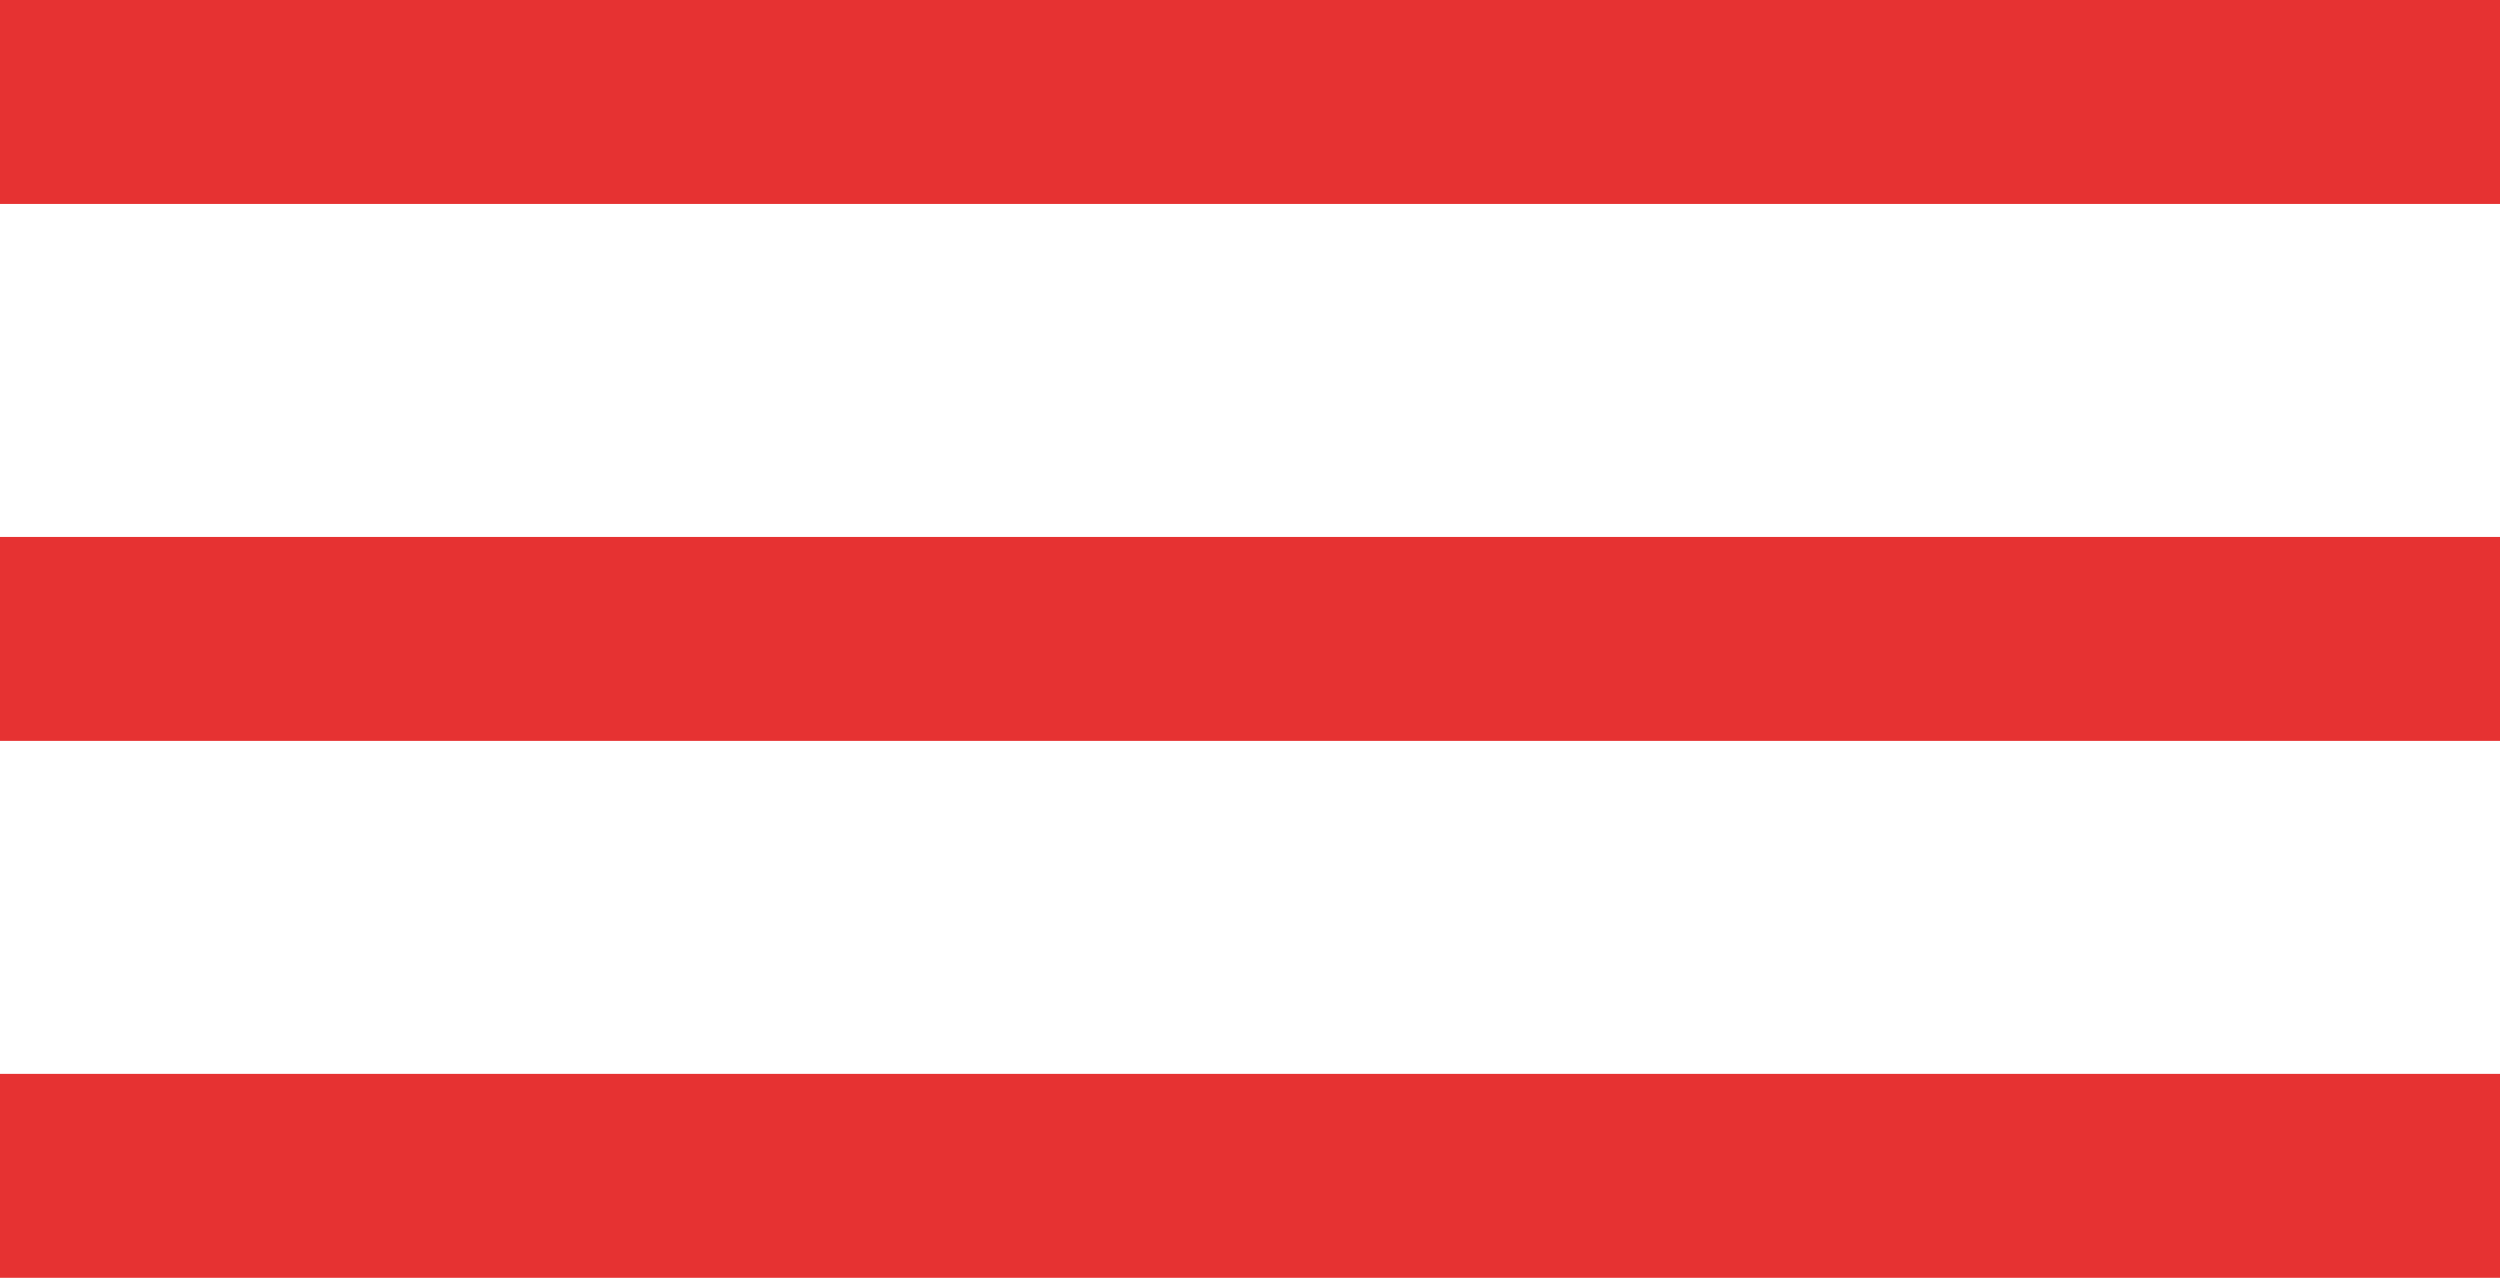
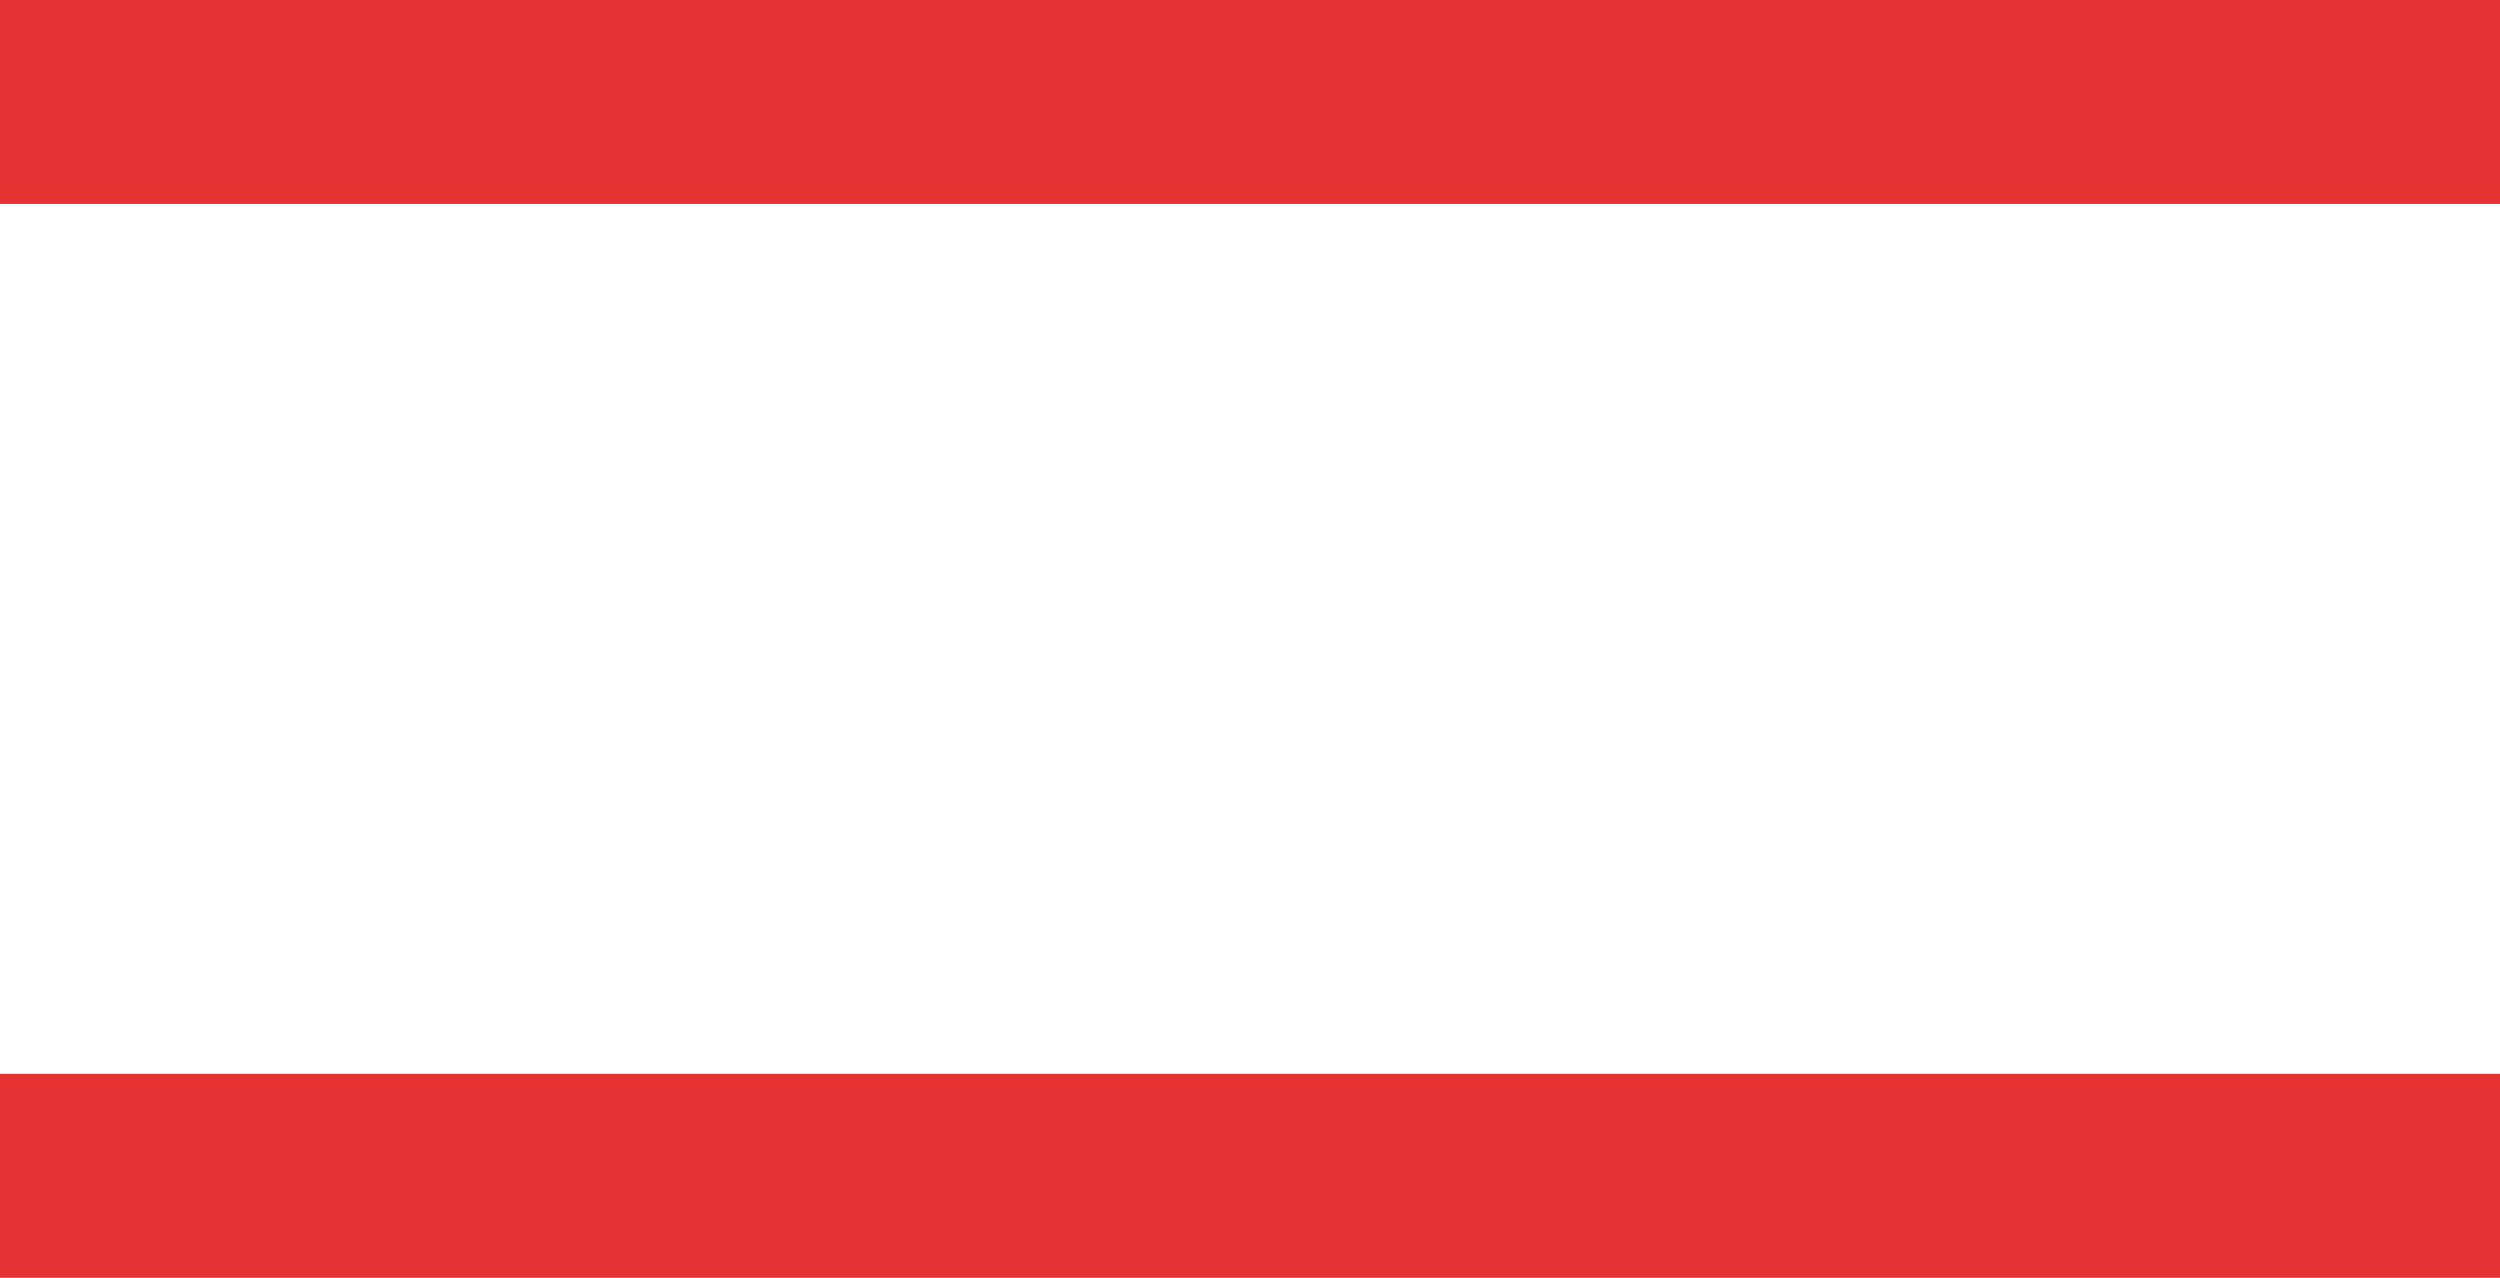
<svg xmlns="http://www.w3.org/2000/svg" id="Layer_2" viewBox="0 0 85.81 43.86">
  <defs>
    <style>
      .cls-1 {
        fill: #e63232;
      }
    </style>
  </defs>
  <g id="_レイヤー_6" data-name="レイヤー_6">
    <g>
      <rect class="cls-1" y="36.86" width="85.81" height="7" />
-       <rect class="cls-1" y="18.43" width="85.81" height="7" />
      <rect class="cls-1" width="85.81" height="7" />
    </g>
  </g>
</svg>